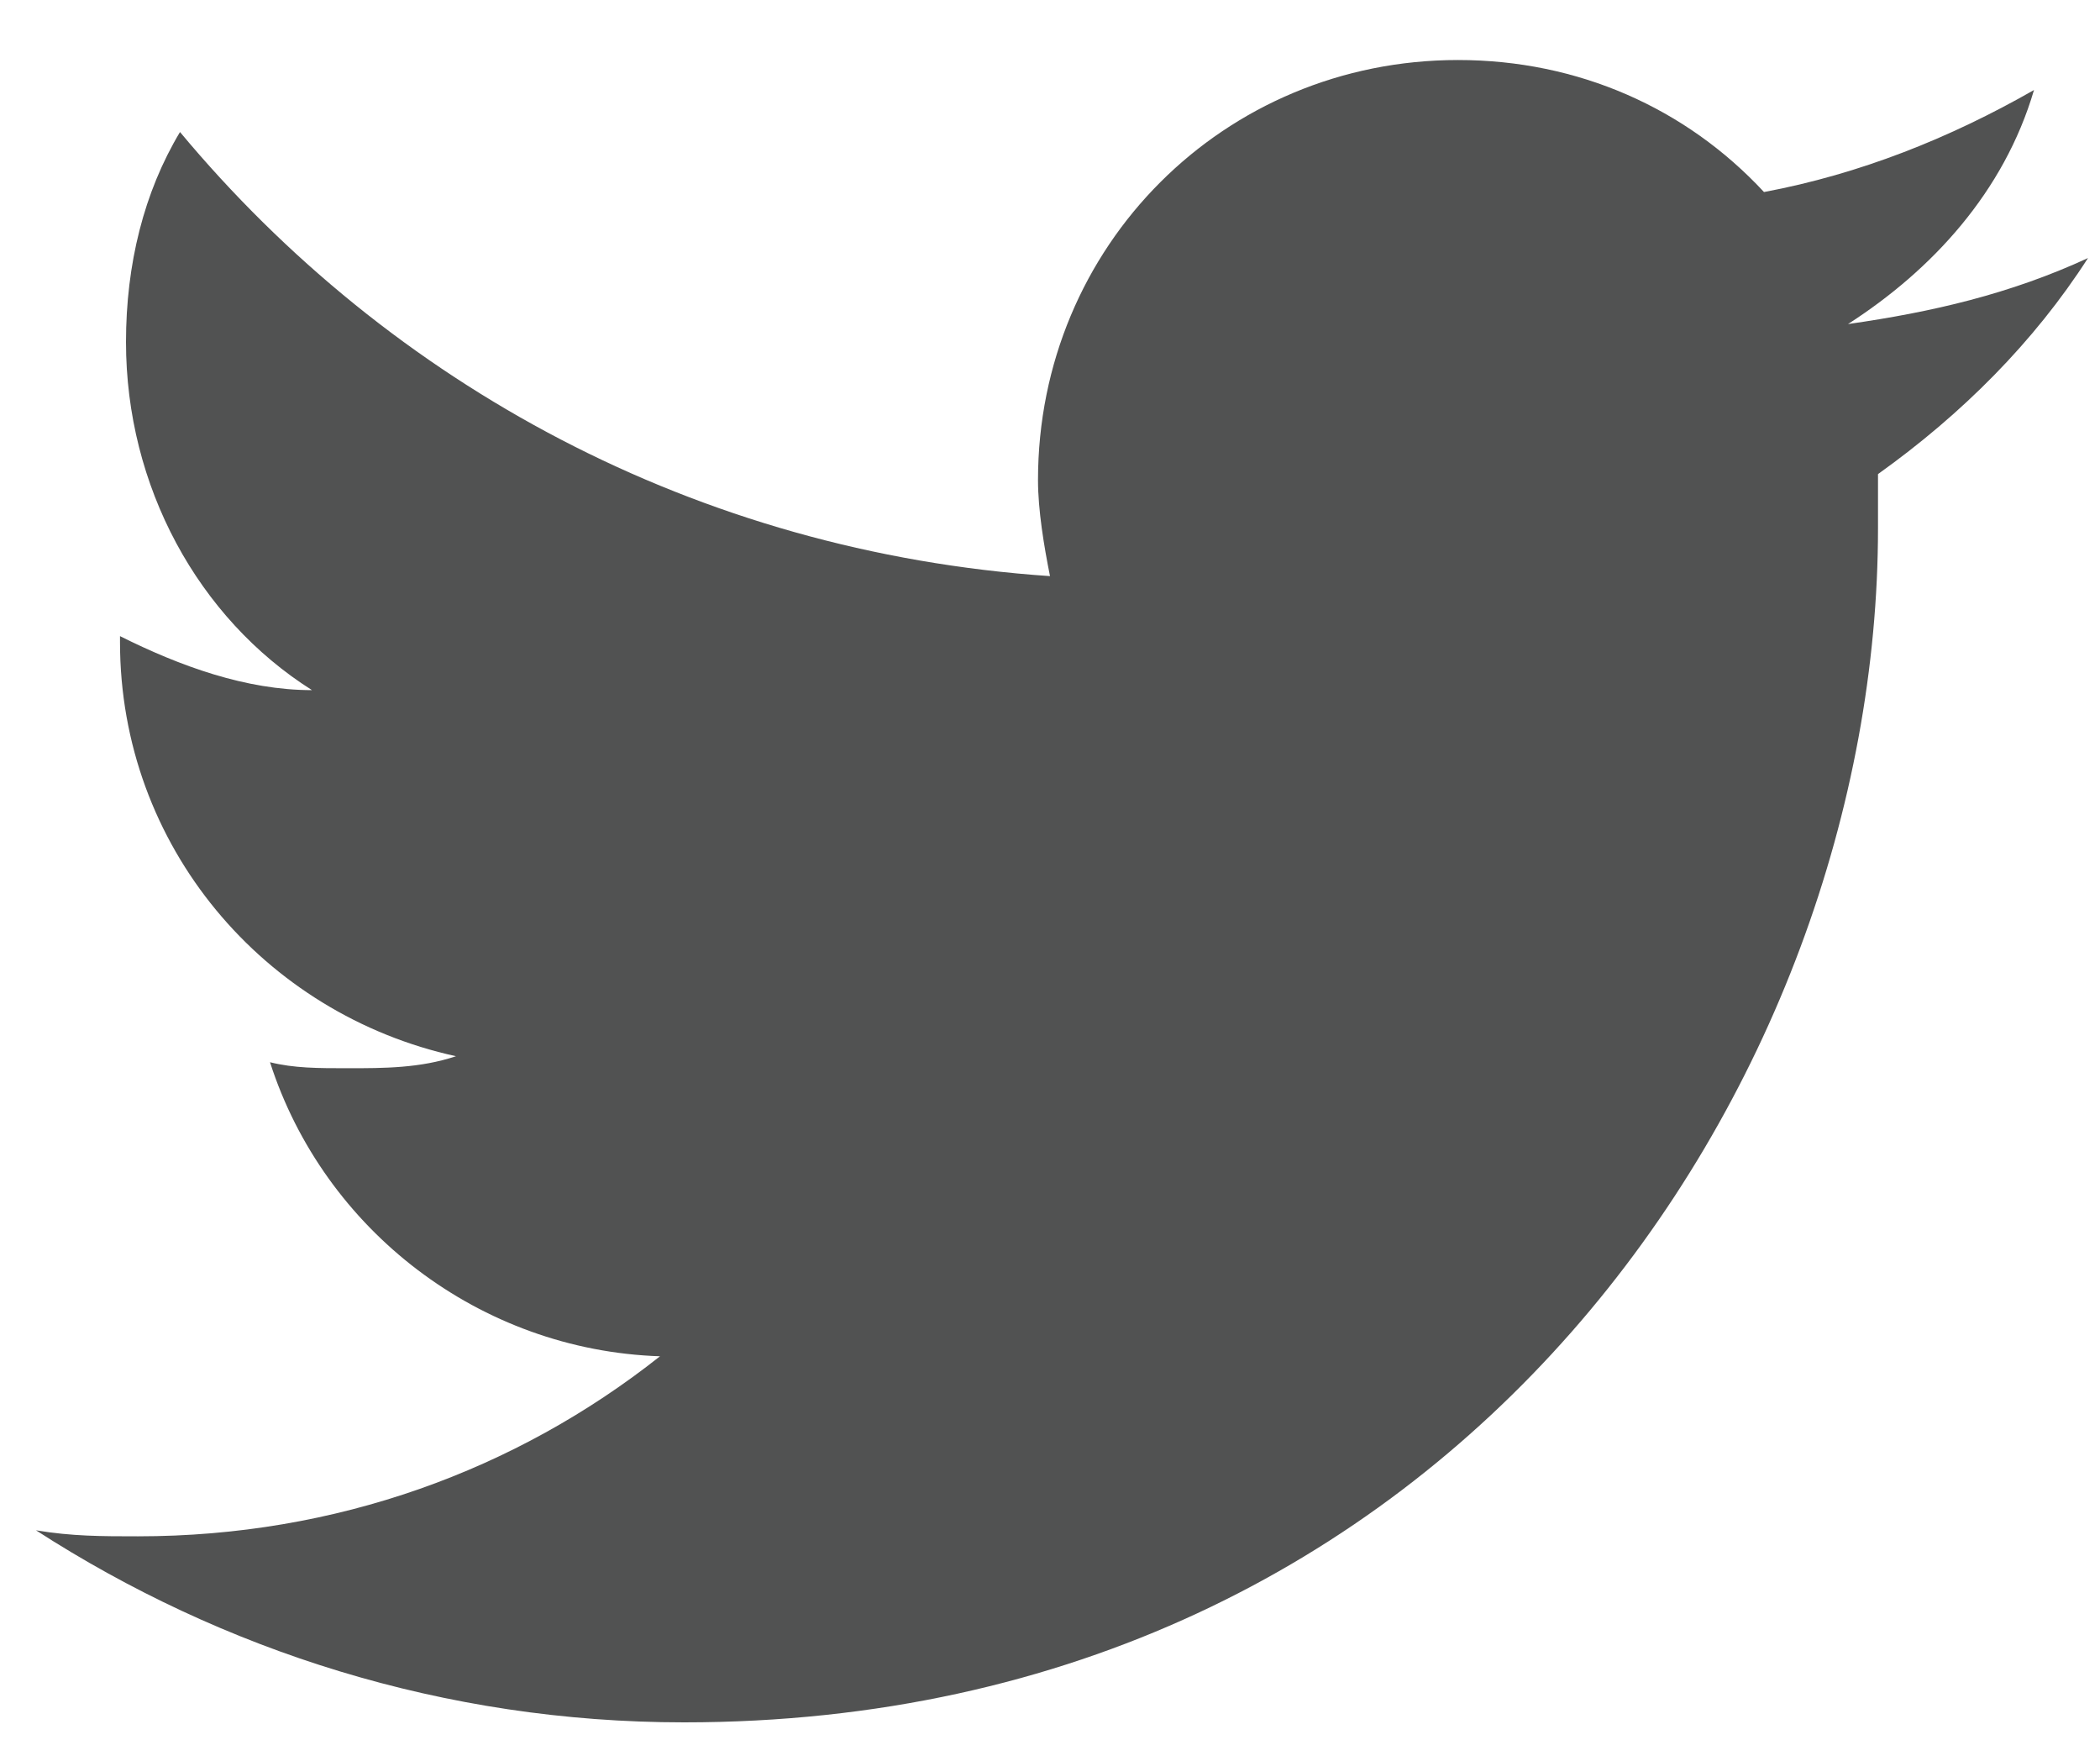
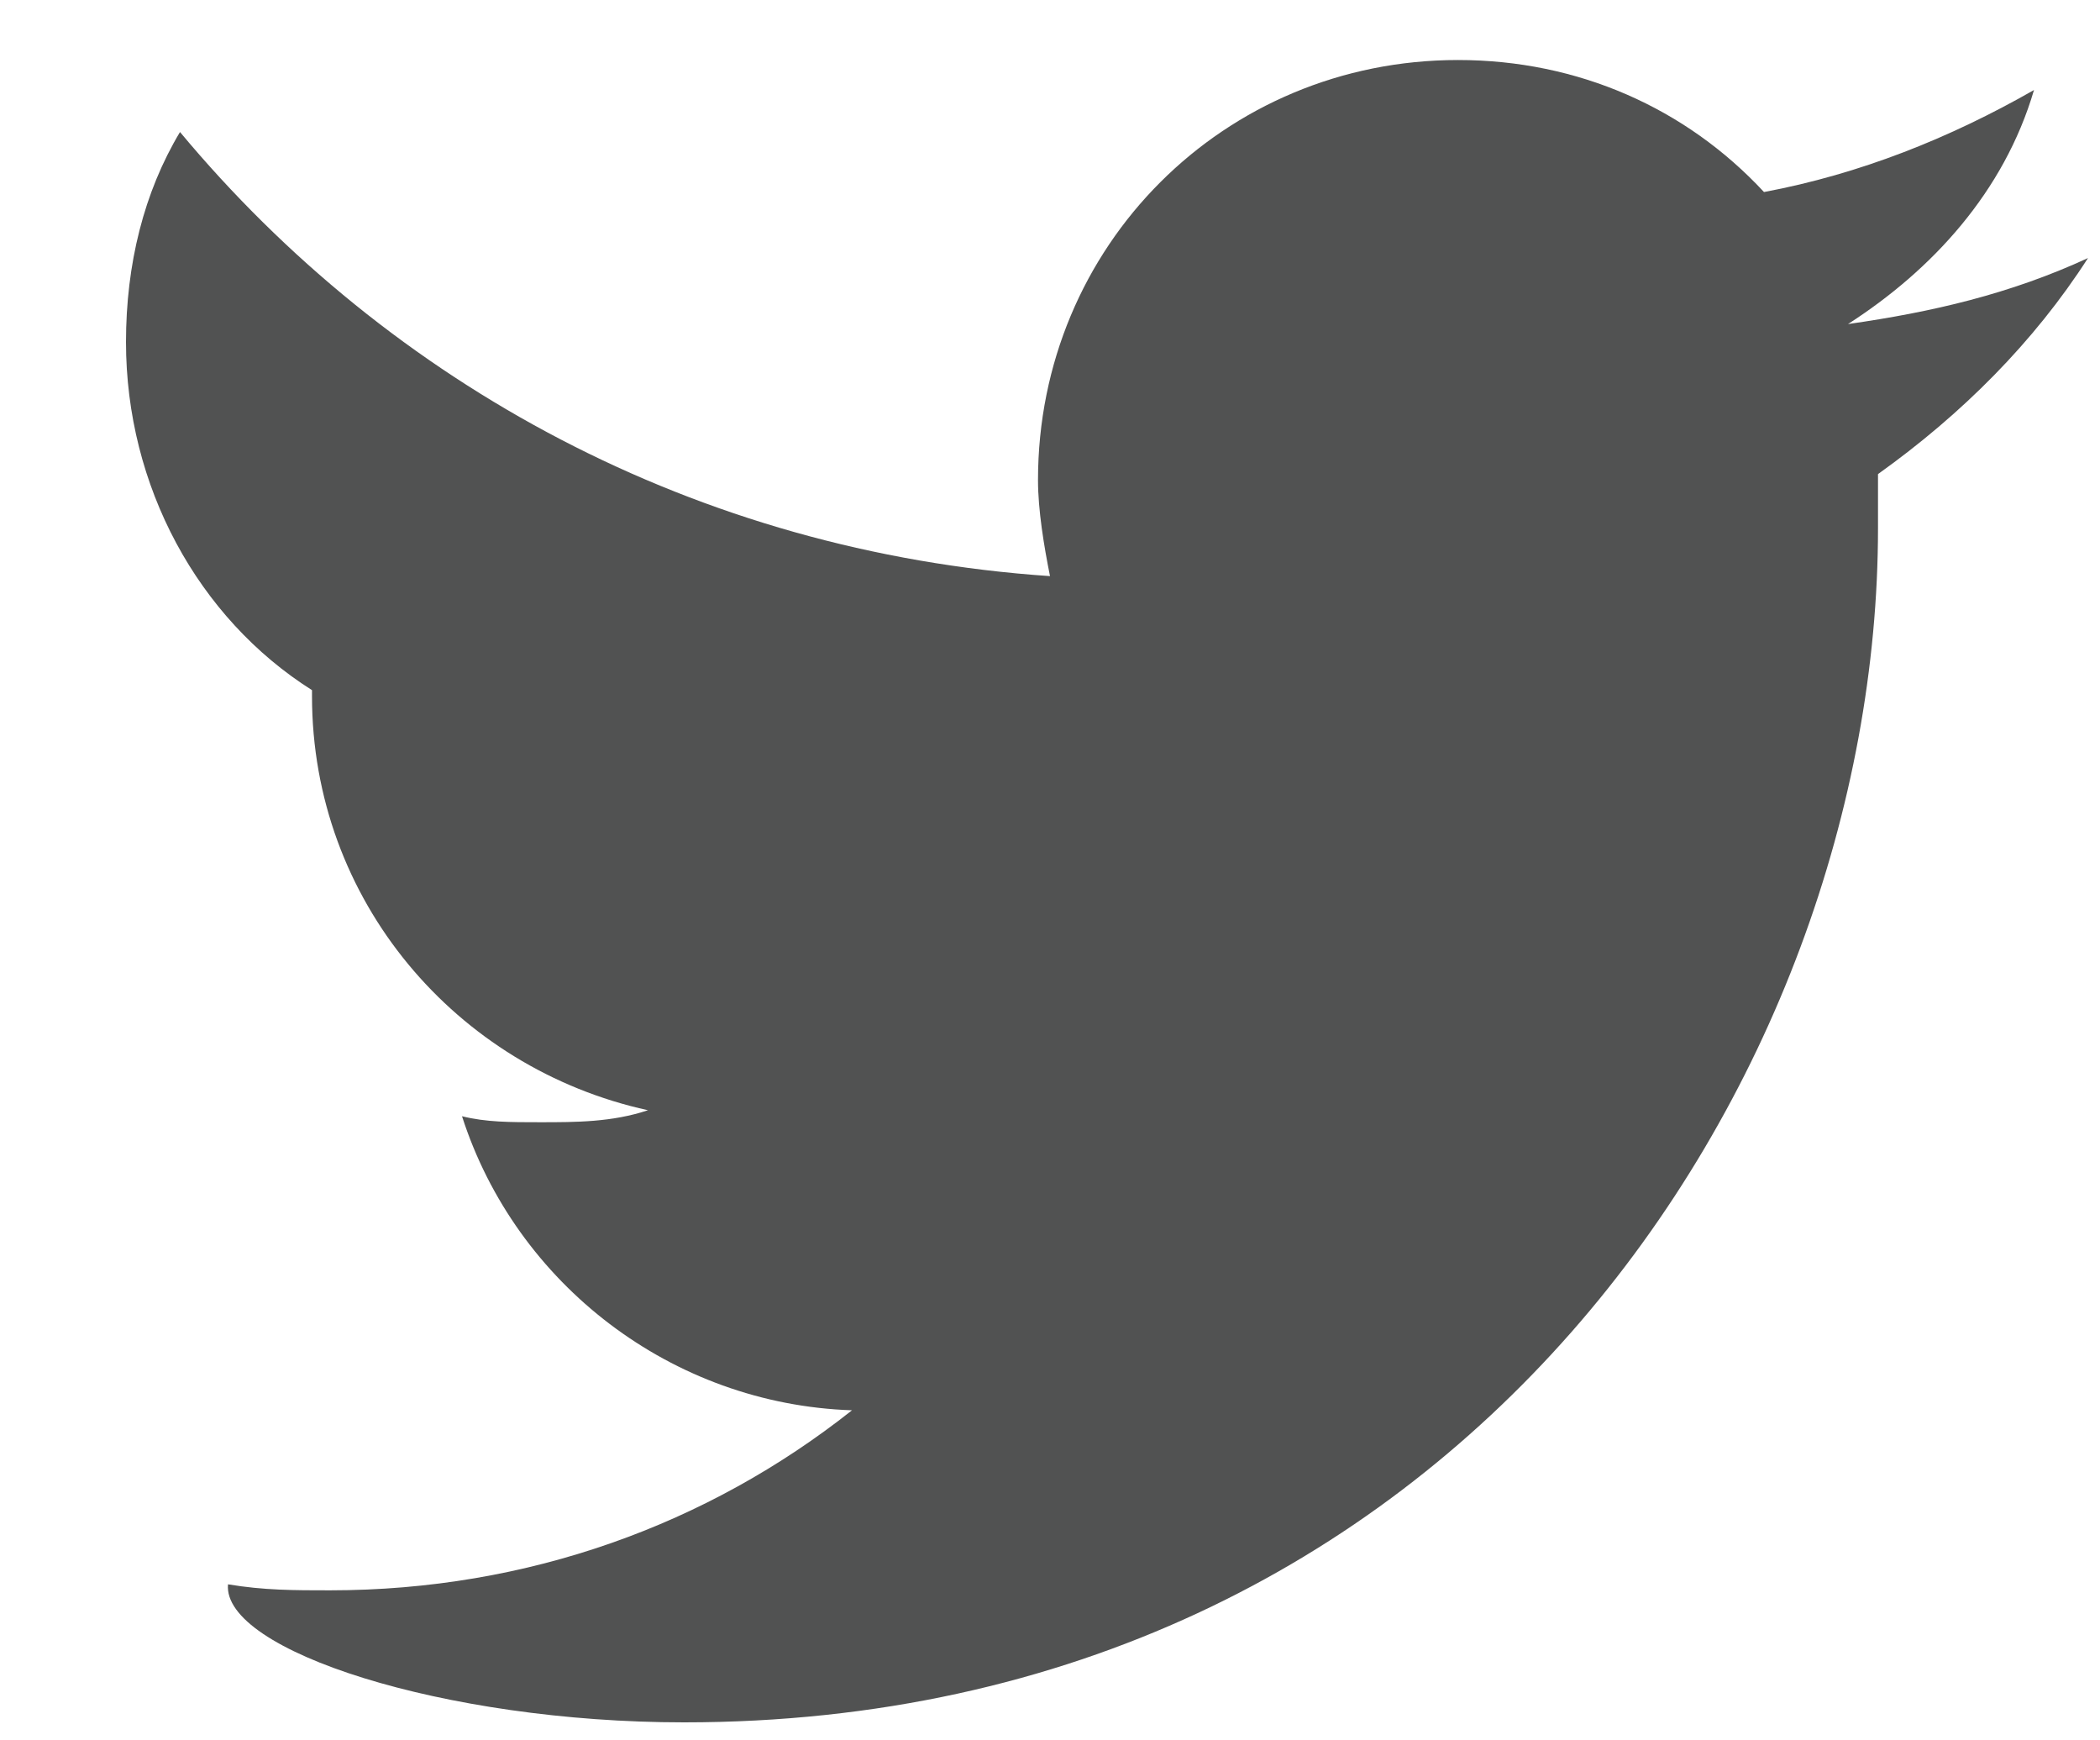
<svg xmlns="http://www.w3.org/2000/svg" version="1.1" id="レイヤー_1" x="0px" y="0px" viewBox="0 0 35 29" style="enable-background:new 0 0 35 29;" xml:space="preserve">
  <style type="text/css">
	.st0{fill:#515252;}
</style>
  <g id="Logo__x2014__FIXED_2_">
    <g>
      <g>
-         <path class="st0" d="M11.4,28.7c12.9,0,19.9-10.7,19.9-19.9c0-0.3,0-0.6,0-0.9c1.4-1,2.6-2.2,3.5-3.6c-1.3,0.6-2.6,0.9-4,1.1     c1.4-0.9,2.6-2.2,3.1-3.9c-1.4,0.8-2.9,1.4-4.5,1.7C28.1,1.8,26.3,1,24.3,1c-3.9,0-7,3.1-7,7c0,0.5,0.1,1.1,0.2,1.6     C11.6,9.2,6.5,6.4,3,2.2c-0.6,1-0.9,2.2-0.9,3.5c0,2.4,1.2,4.6,3.1,5.8c-1.1,0-2.2-0.4-3.2-0.9v0.1c0,3.4,2.4,6.2,5.6,6.9     c-0.6,0.2-1.2,0.2-1.8,0.2c-0.5,0-0.9,0-1.3-0.1c0.9,2.8,3.5,4.8,6.5,4.9c-2.4,1.9-5.4,3-8.7,3c-0.6,0-1.1,0-1.7-0.1     C3.7,27.5,7.4,28.7,11.4,28.7" />
+         <path class="st0" d="M11.4,28.7c12.9,0,19.9-10.7,19.9-19.9c0-0.3,0-0.6,0-0.9c1.4-1,2.6-2.2,3.5-3.6c-1.3,0.6-2.6,0.9-4,1.1     c1.4-0.9,2.6-2.2,3.1-3.9c-1.4,0.8-2.9,1.4-4.5,1.7C28.1,1.8,26.3,1,24.3,1c-3.9,0-7,3.1-7,7c0,0.5,0.1,1.1,0.2,1.6     C11.6,9.2,6.5,6.4,3,2.2c-0.6,1-0.9,2.2-0.9,3.5c0,2.4,1.2,4.6,3.1,5.8v0.1c0,3.4,2.4,6.2,5.6,6.9     c-0.6,0.2-1.2,0.2-1.8,0.2c-0.5,0-0.9,0-1.3-0.1c0.9,2.8,3.5,4.8,6.5,4.9c-2.4,1.9-5.4,3-8.7,3c-0.6,0-1.1,0-1.7-0.1     C3.7,27.5,7.4,28.7,11.4,28.7" />
      </g>
    </g>
  </g>
</svg>